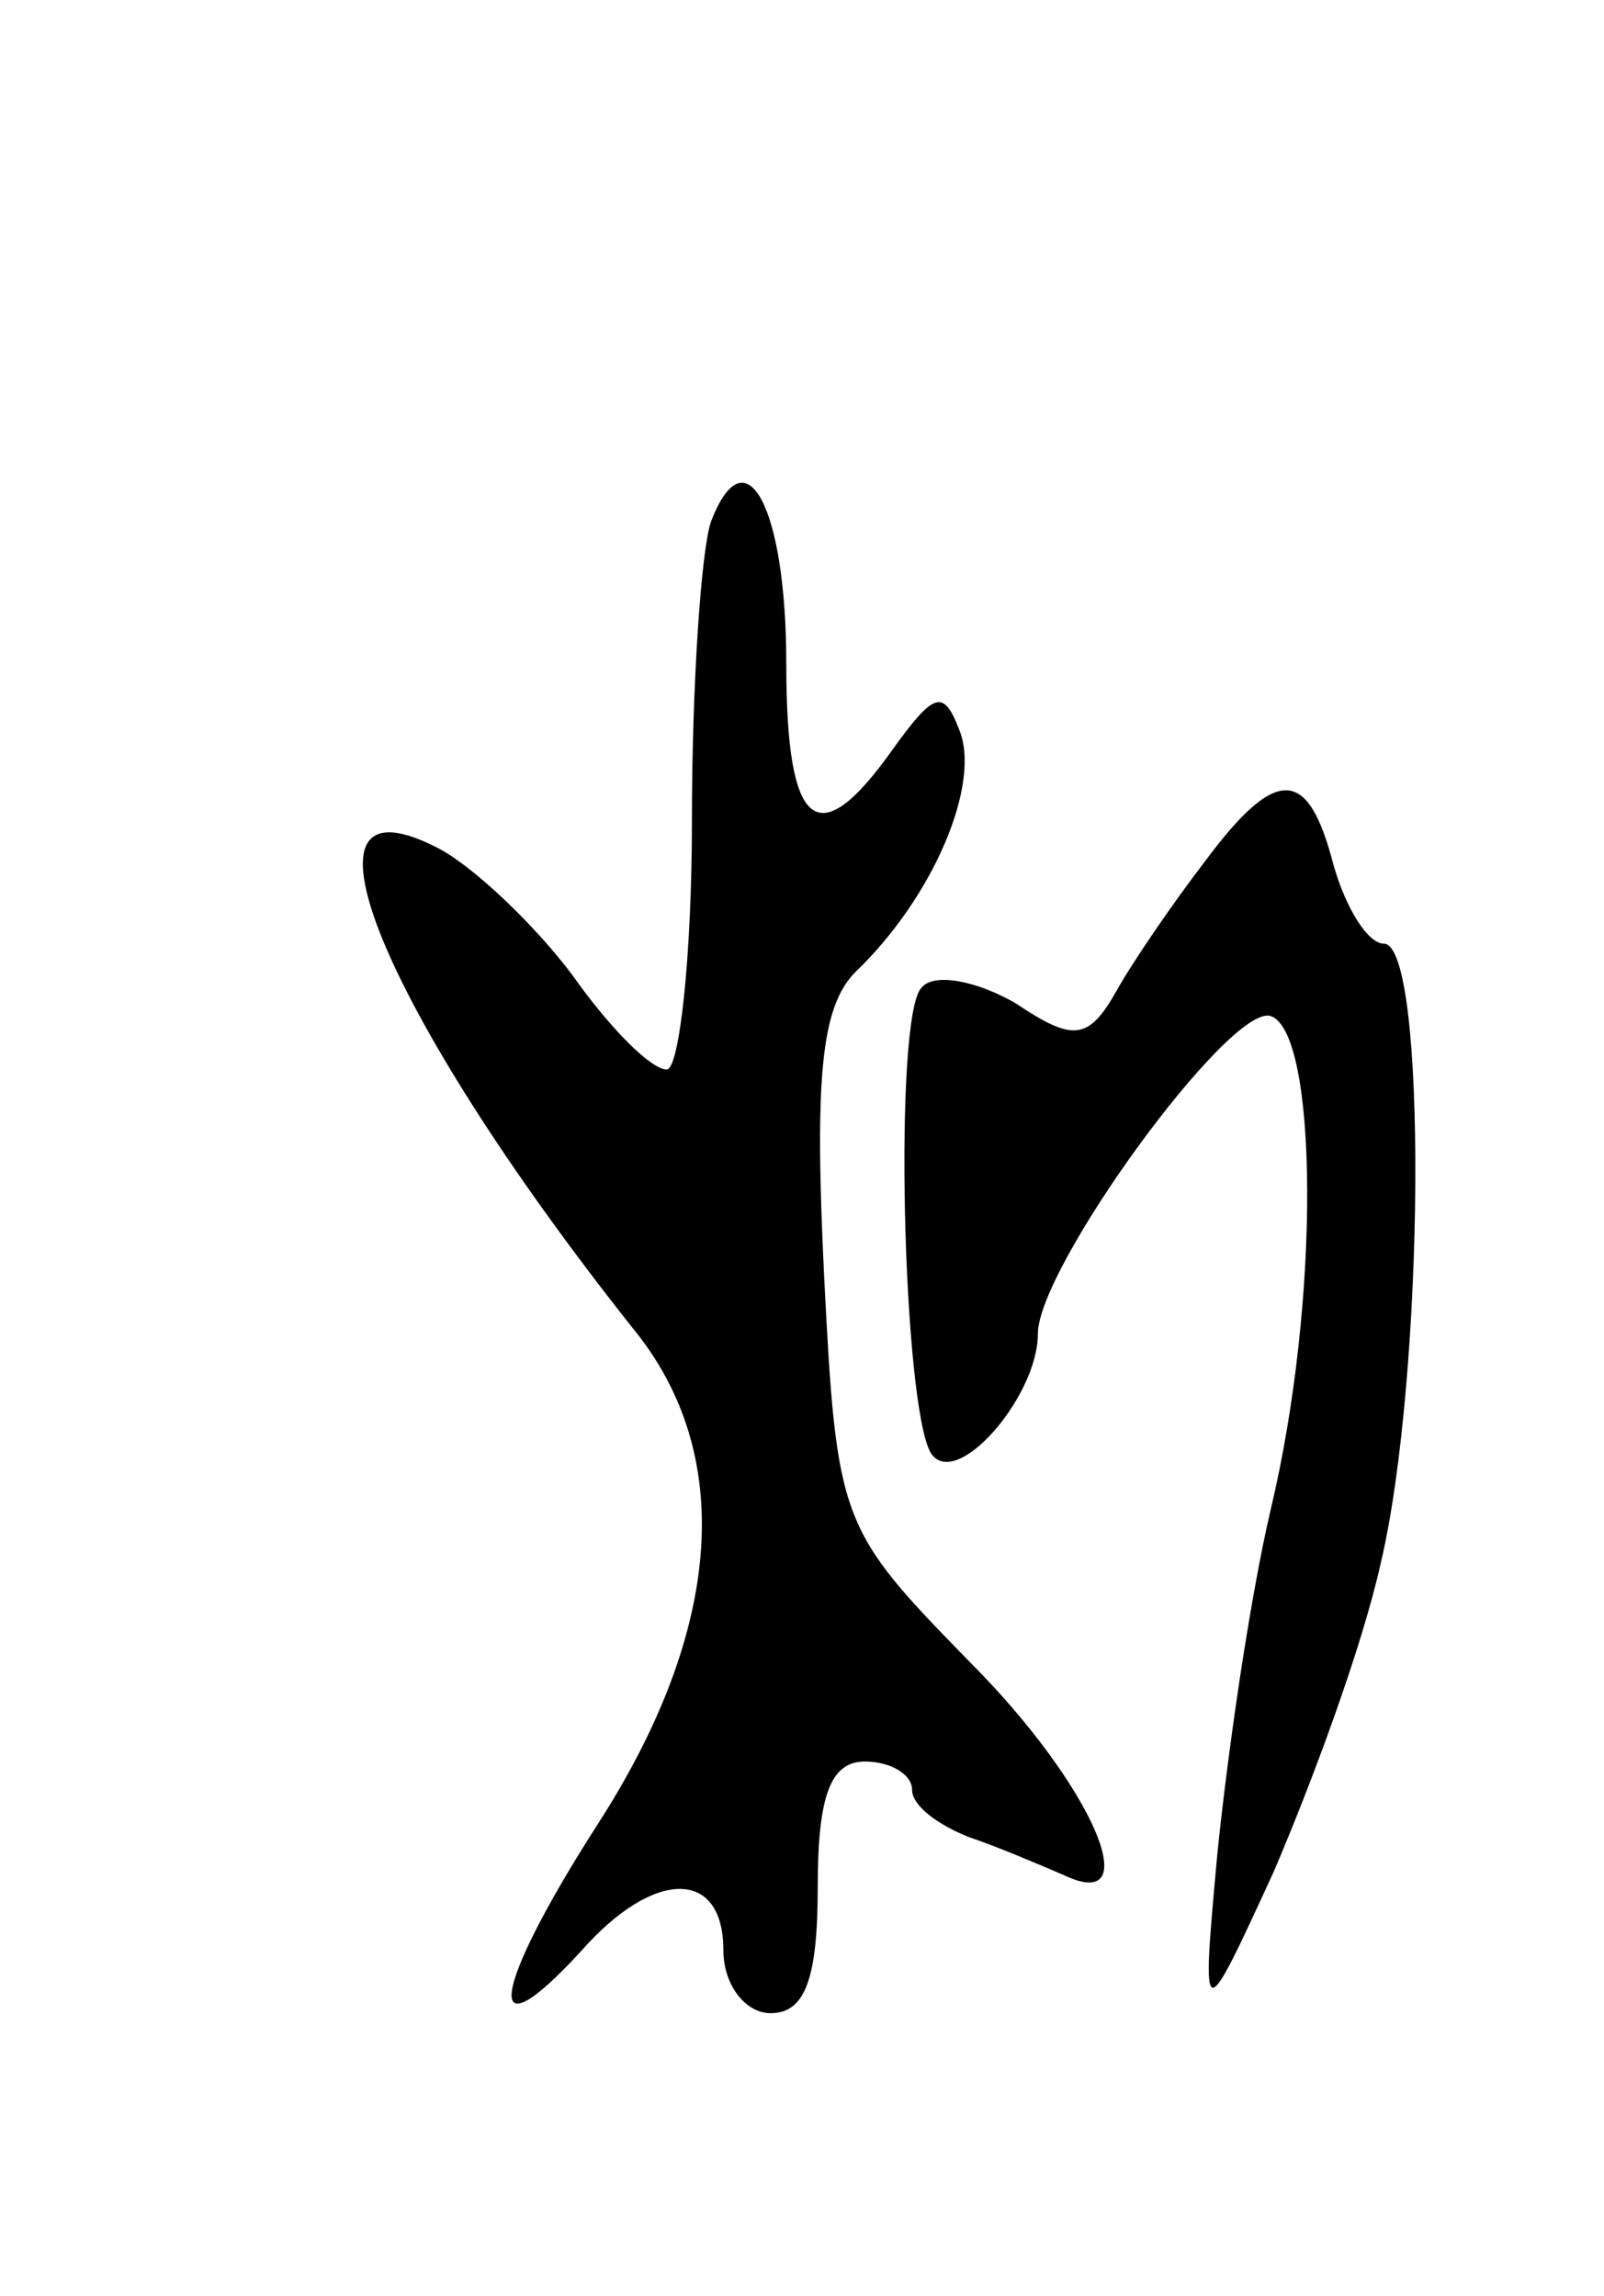
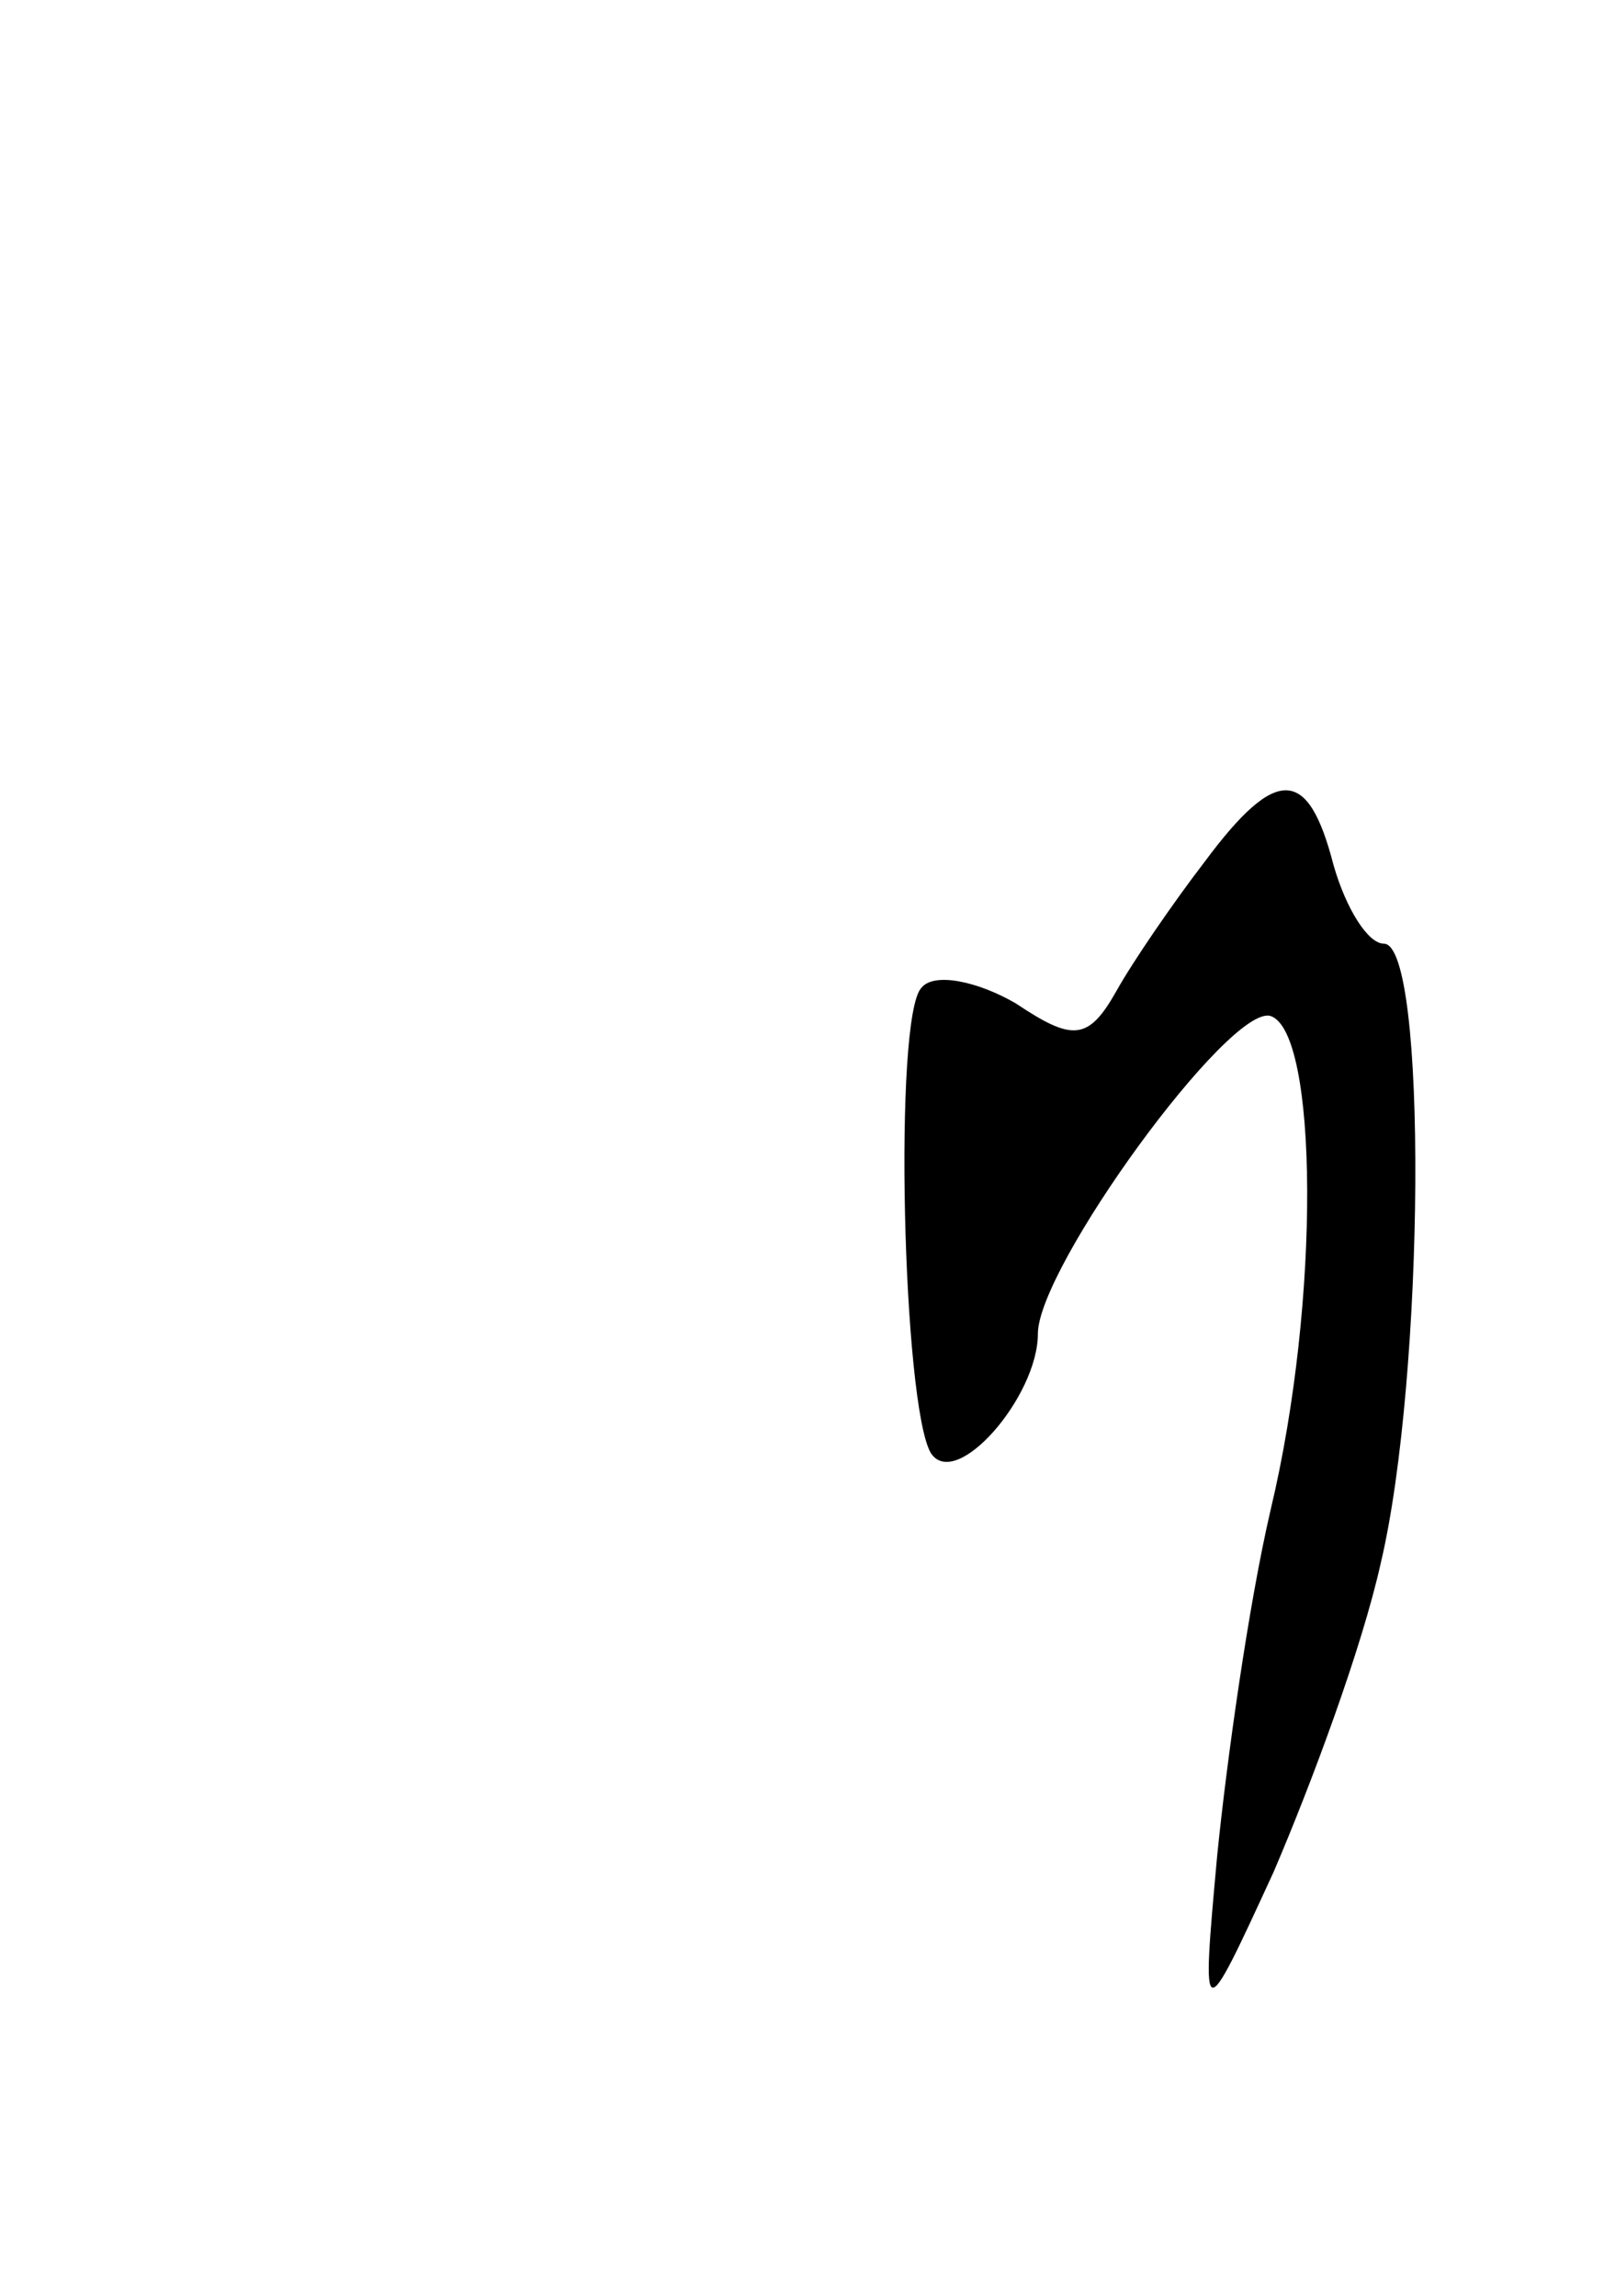
<svg xmlns="http://www.w3.org/2000/svg" version="1.0" width="51" height="73" viewBox="0 0 51 73">
  <g transform="translate(0,73) scale(0.1,-0.1)">
-     <path d="M226 564 c-3 -9 -6 -51 -6 -95 0 -43 -4 -79 -8 -79 -5 0 -18 13 -30 30 -12 16 -31 34 -42 40 -51 27 -19 -51 61 -152 33 -40 29 -96 -11 -158 -34 -53 -37 -75 -5 -40 23 26 45 26 45 0 0 -11 7 -20 15 -20 11 0 15 11 15 40 0 29 4 40 15 40 8 0 15 -4 15 -9 0 -5 8 -11 18 -15 9 -3 23 -9 30 -12 27 -13 10 28 -30 68 -41 42 -42 44 -46 123 -3 62 -1 85 10 96 25 24 40 60 33 77 -5 13 -8 12 -21 -6 -24 -34 -34 -26 -34 27 0 50 -13 74 -24 45z" />
    <path d="M383 456 c-10 -13 -23 -32 -28 -41 -9 -16 -14 -16 -32 -4 -12 7 -26 10 -30 5 -9 -9 -6 -133 3 -148 8 -12 34 18 34 38 0 21 61 105 74 101 15 -5 16 -90 0 -157 -7 -30 -14 -80 -17 -110 -5 -55 -5 -55 18 -5 12 28 28 71 34 98 14 59 15 197 1 197 -5 0 -12 11 -16 25 -8 31 -18 32 -41 1z" />
  </g>
</svg>